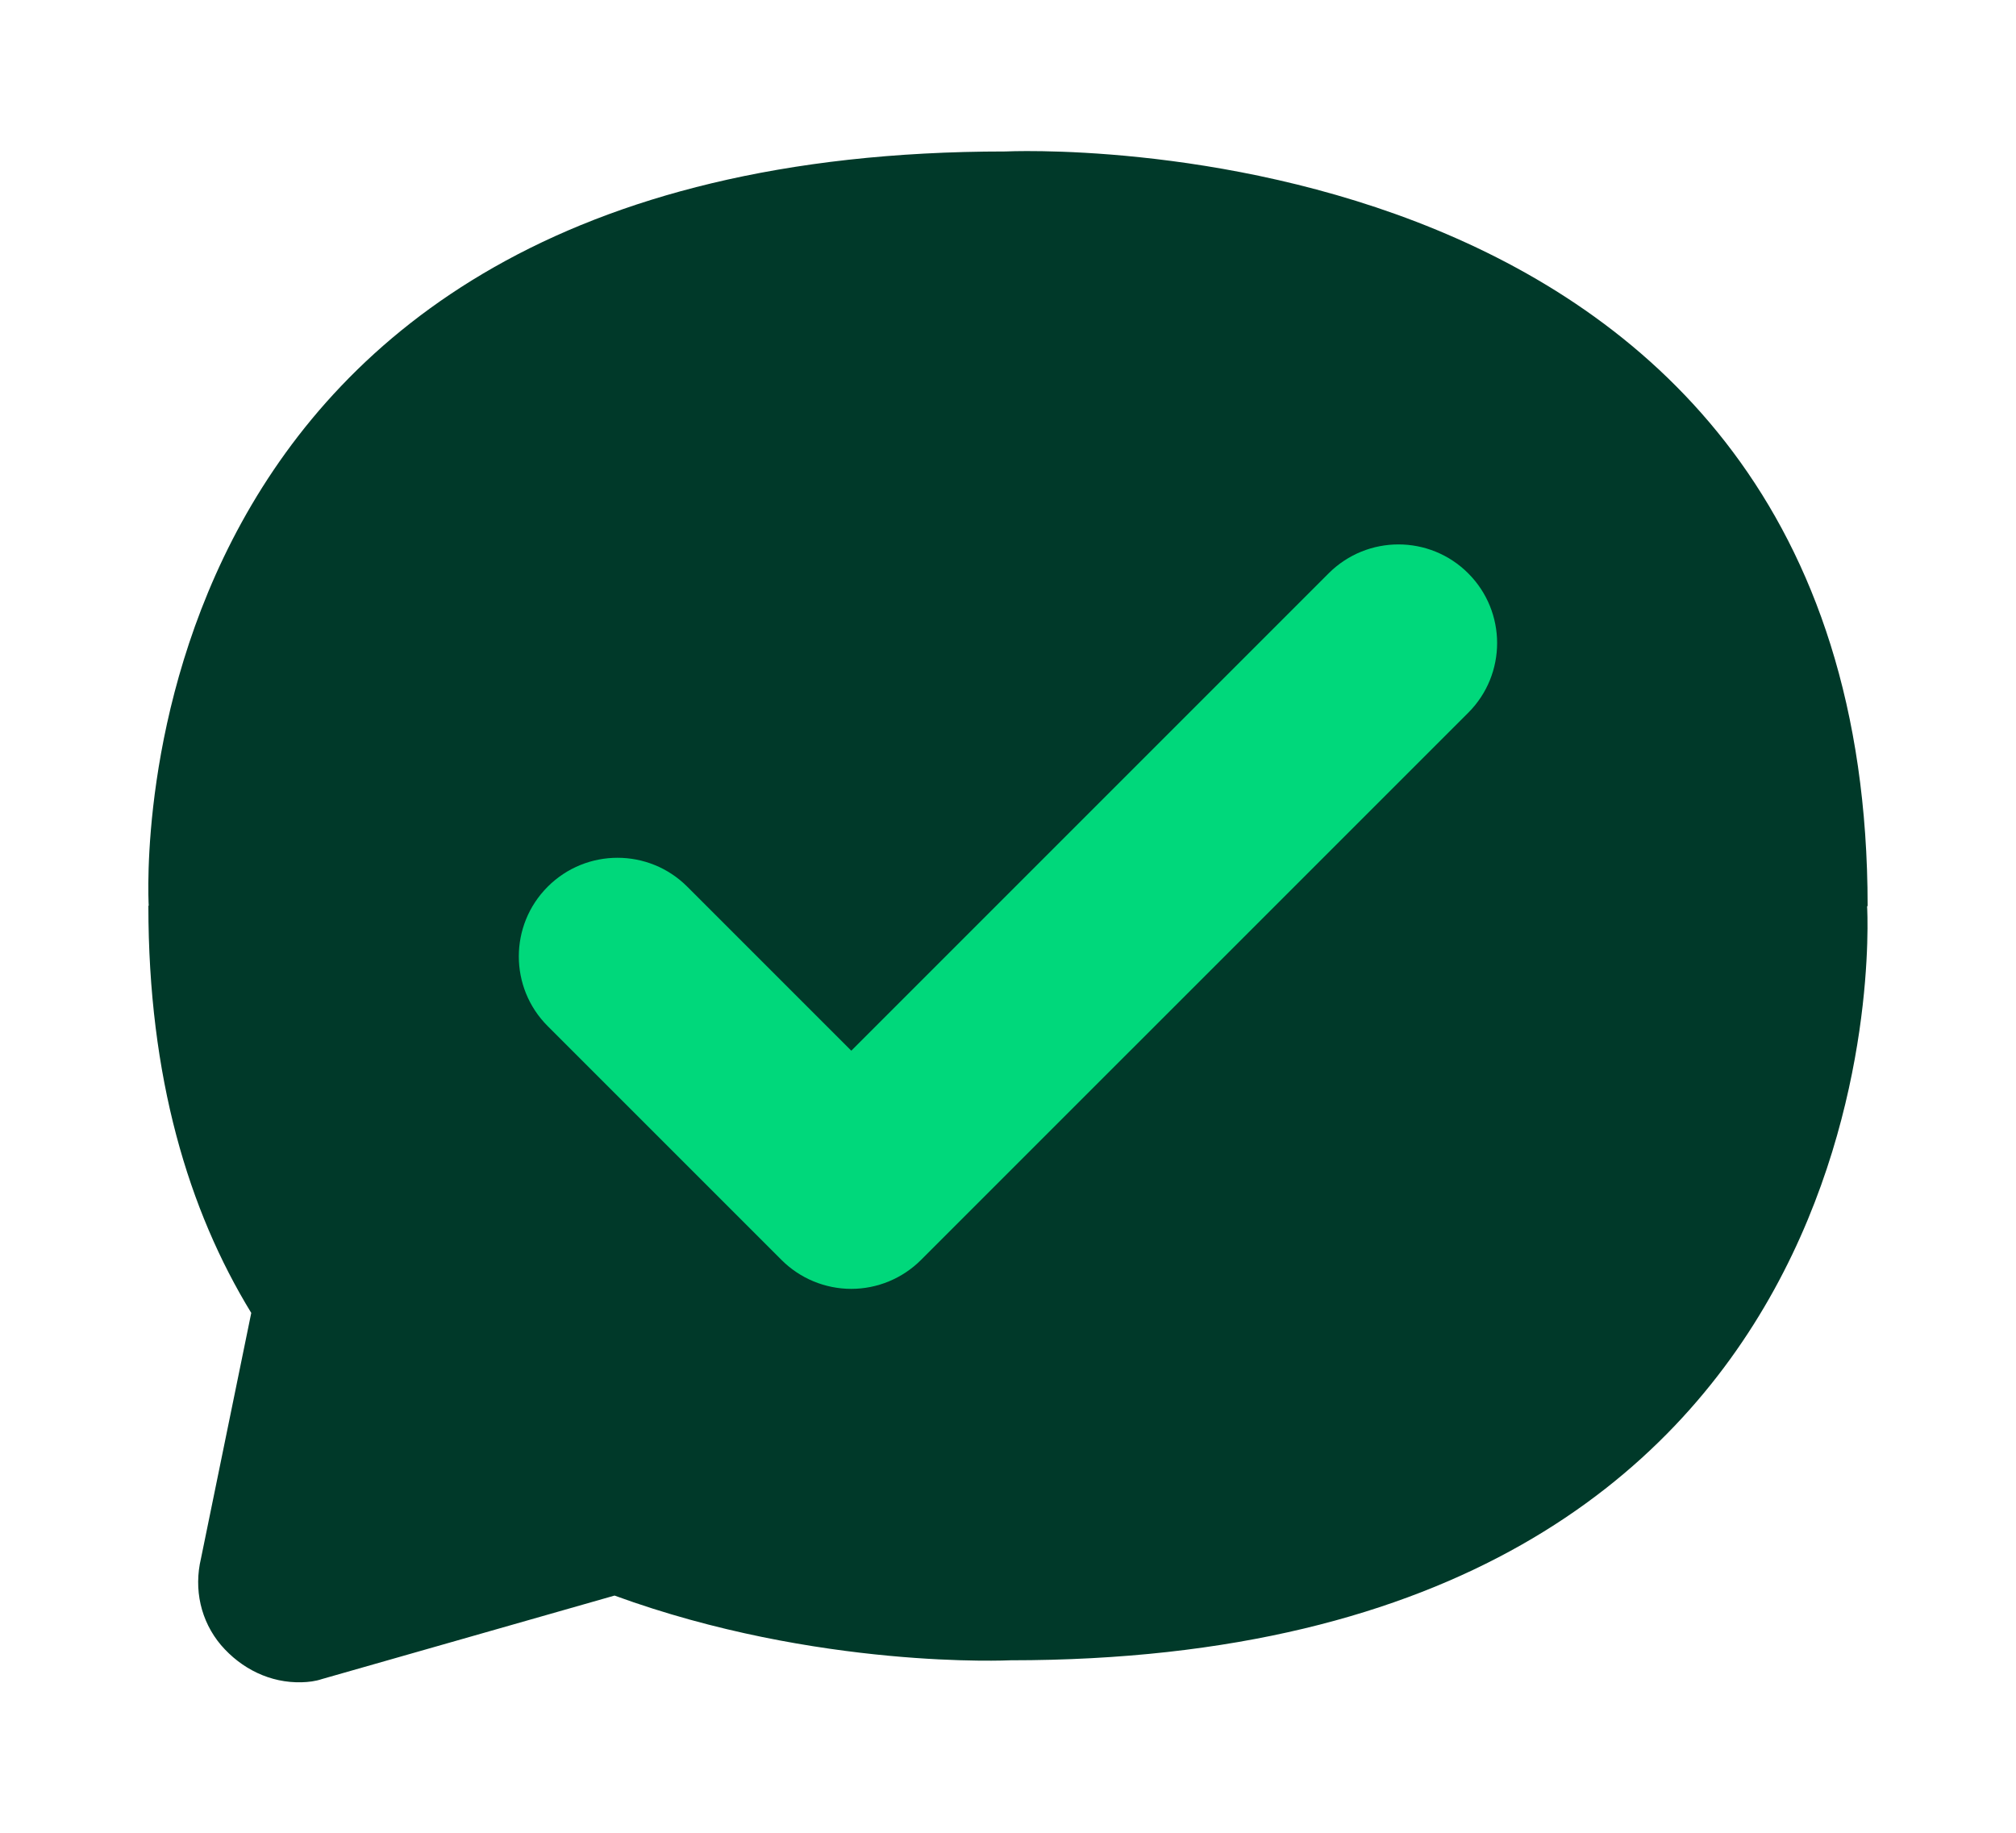
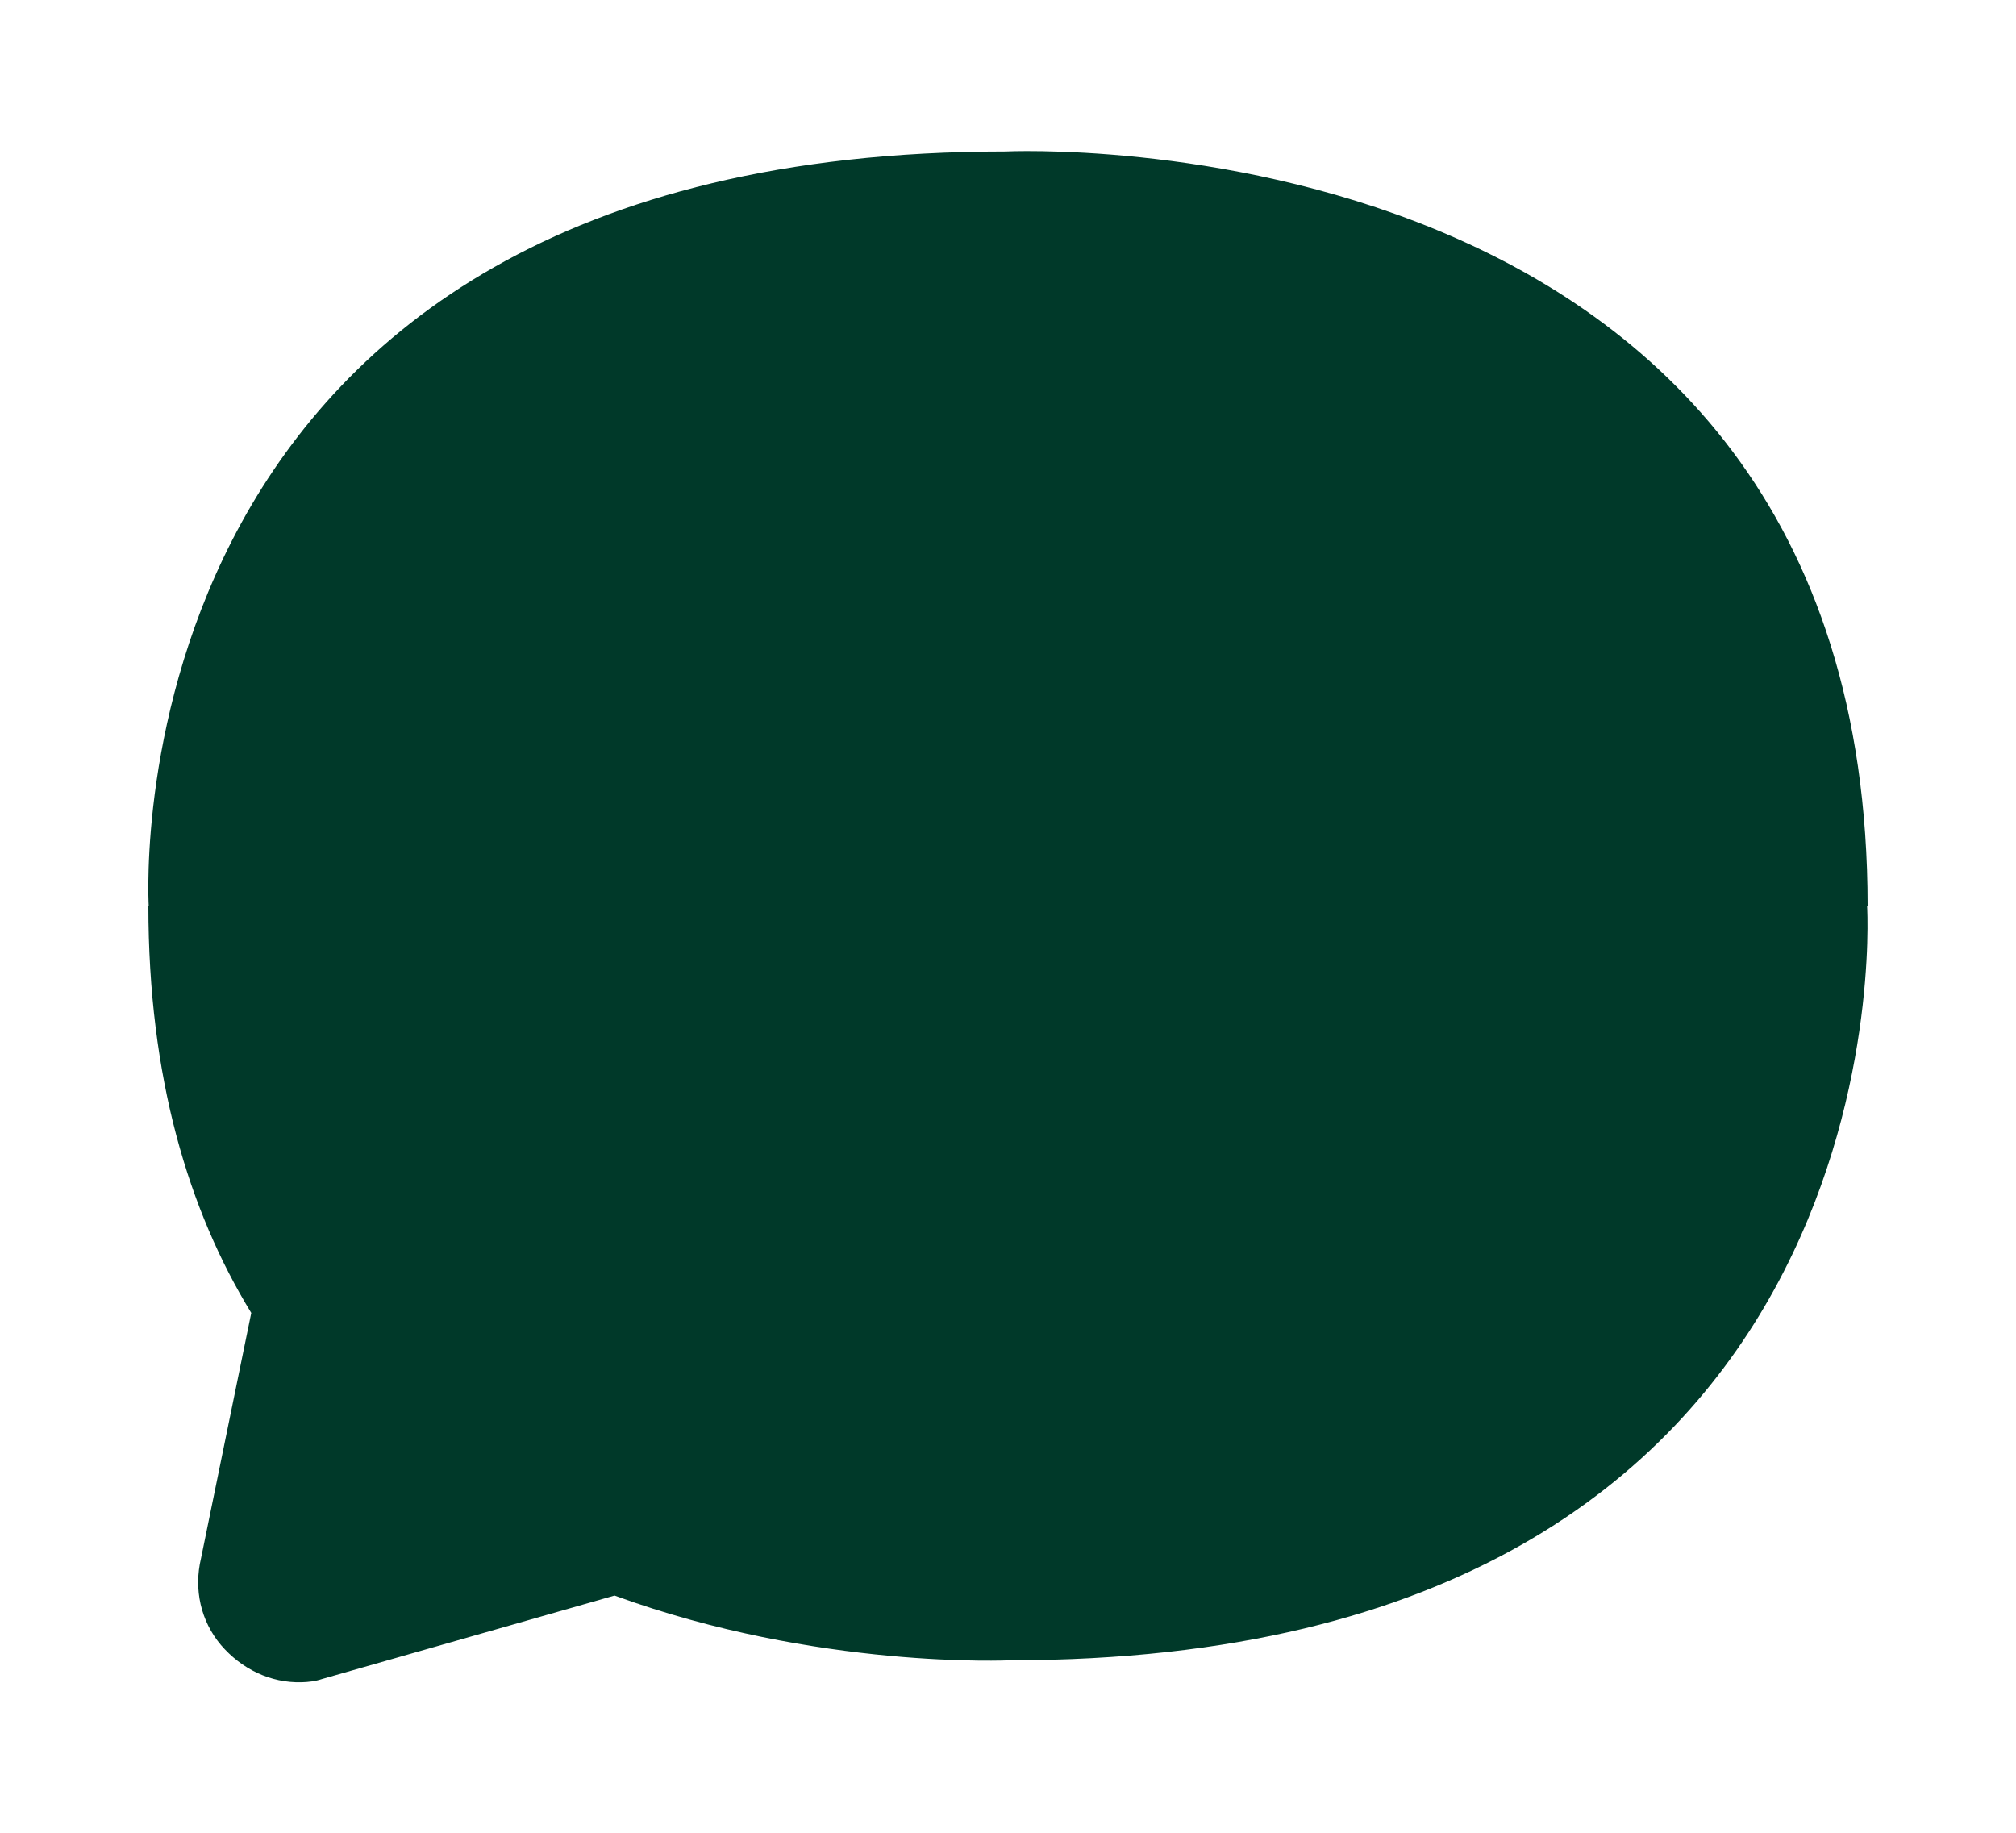
<svg xmlns="http://www.w3.org/2000/svg" id="Layer_1" viewBox="0 0 300 272.8">
  <defs>
    <style>.cls-1{fill:#003929;}.cls-2{fill:#00d87b;}</style>
  </defs>
  <path class="cls-1" d="M277.84,134.82c.16,2.52,5.49,112.24-127.47,112.24,0,0-28.68,1.41-58.92-9.63l-43.53,12.42c-1.01,.34-2.02,.45-3.02,.48-4.67,.13-8.97-1.99-12.02-5.54-3.02-3.58-4.06-8.3-2.97-12.89l7.48-36.53c-9.34-15.28-15.31-35.02-15.31-60.59h.05c-.13-2.49-5.47-112.24,127.47-112.24,0,0,128.32-6.34,128.32,112.3h-.08Z" />
-   <path class="cls-2" d="M126.68,191.79c-3.89,0-7.63-1.55-10.38-4.3l-34.79-34.79c-5.74-5.73-5.74-15.03,0-20.76,5.73-5.73,15.03-5.73,20.76,0l24.41,24.41,71.04-71.04c5.74-5.73,15.03-5.73,20.76,0,5.74,5.73,5.74,15.03,0,20.76l-81.43,81.42c-2.75,2.75-6.49,4.3-10.38,4.3Z" />
</svg>